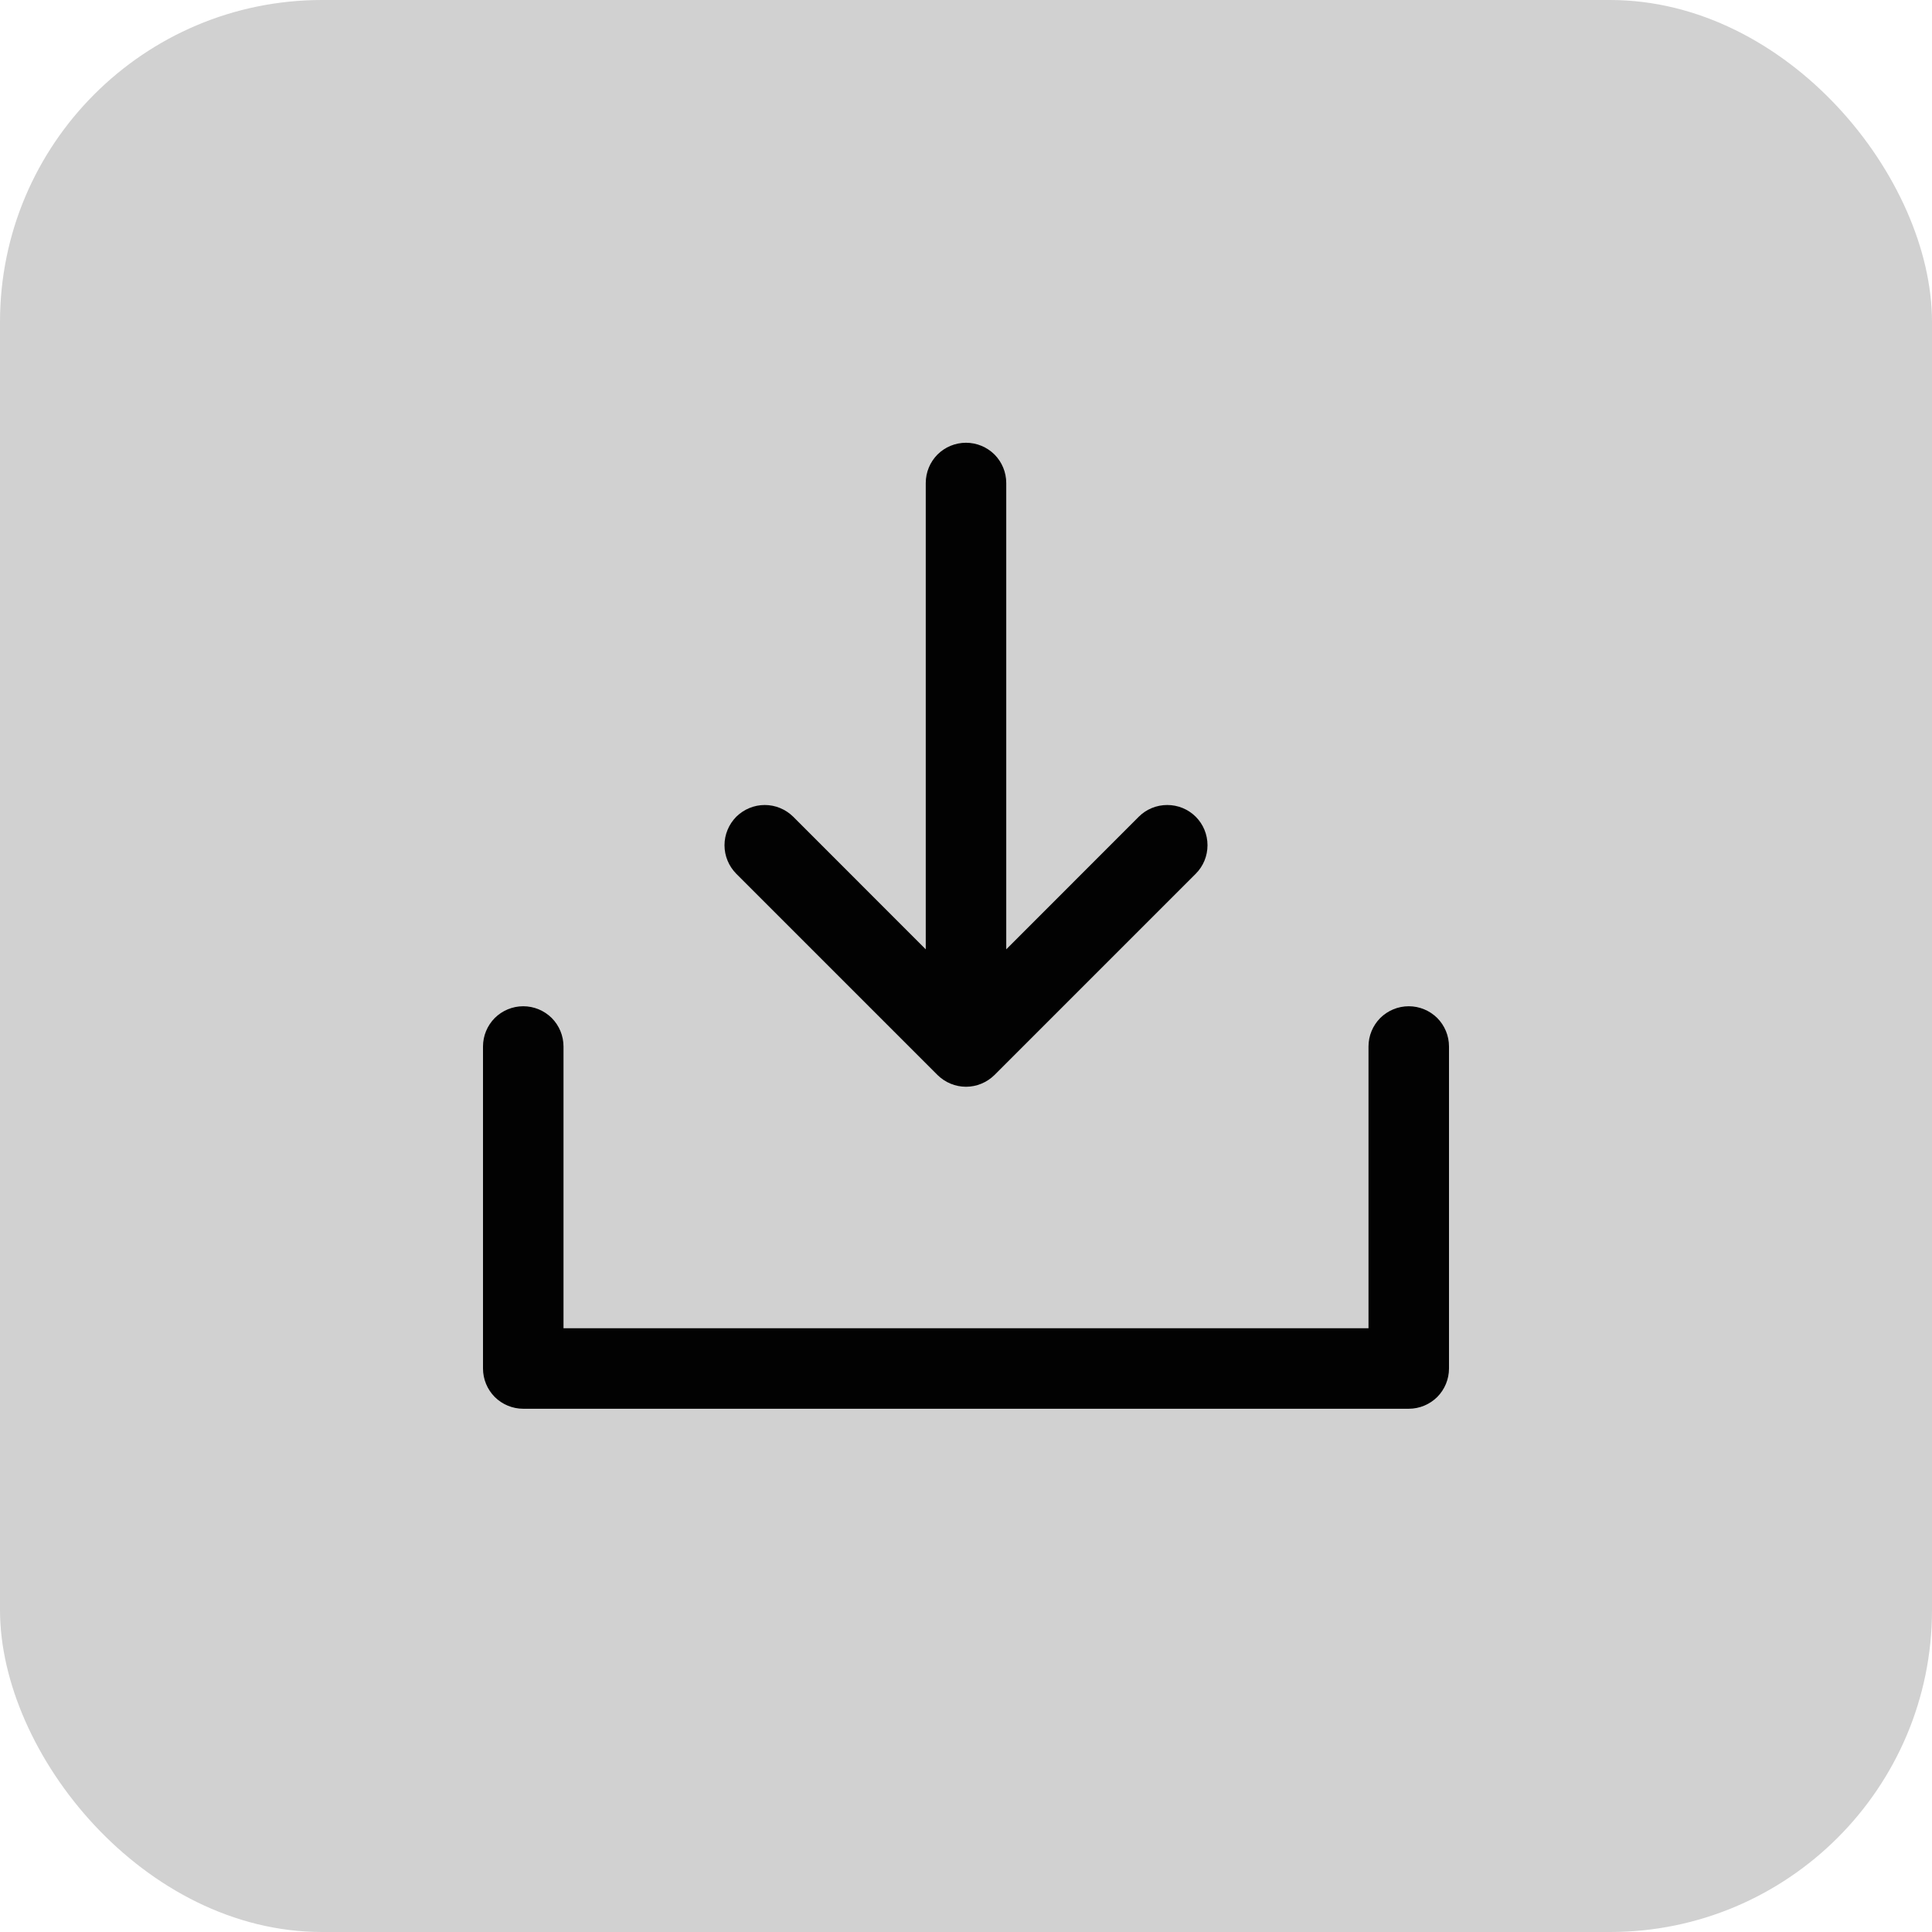
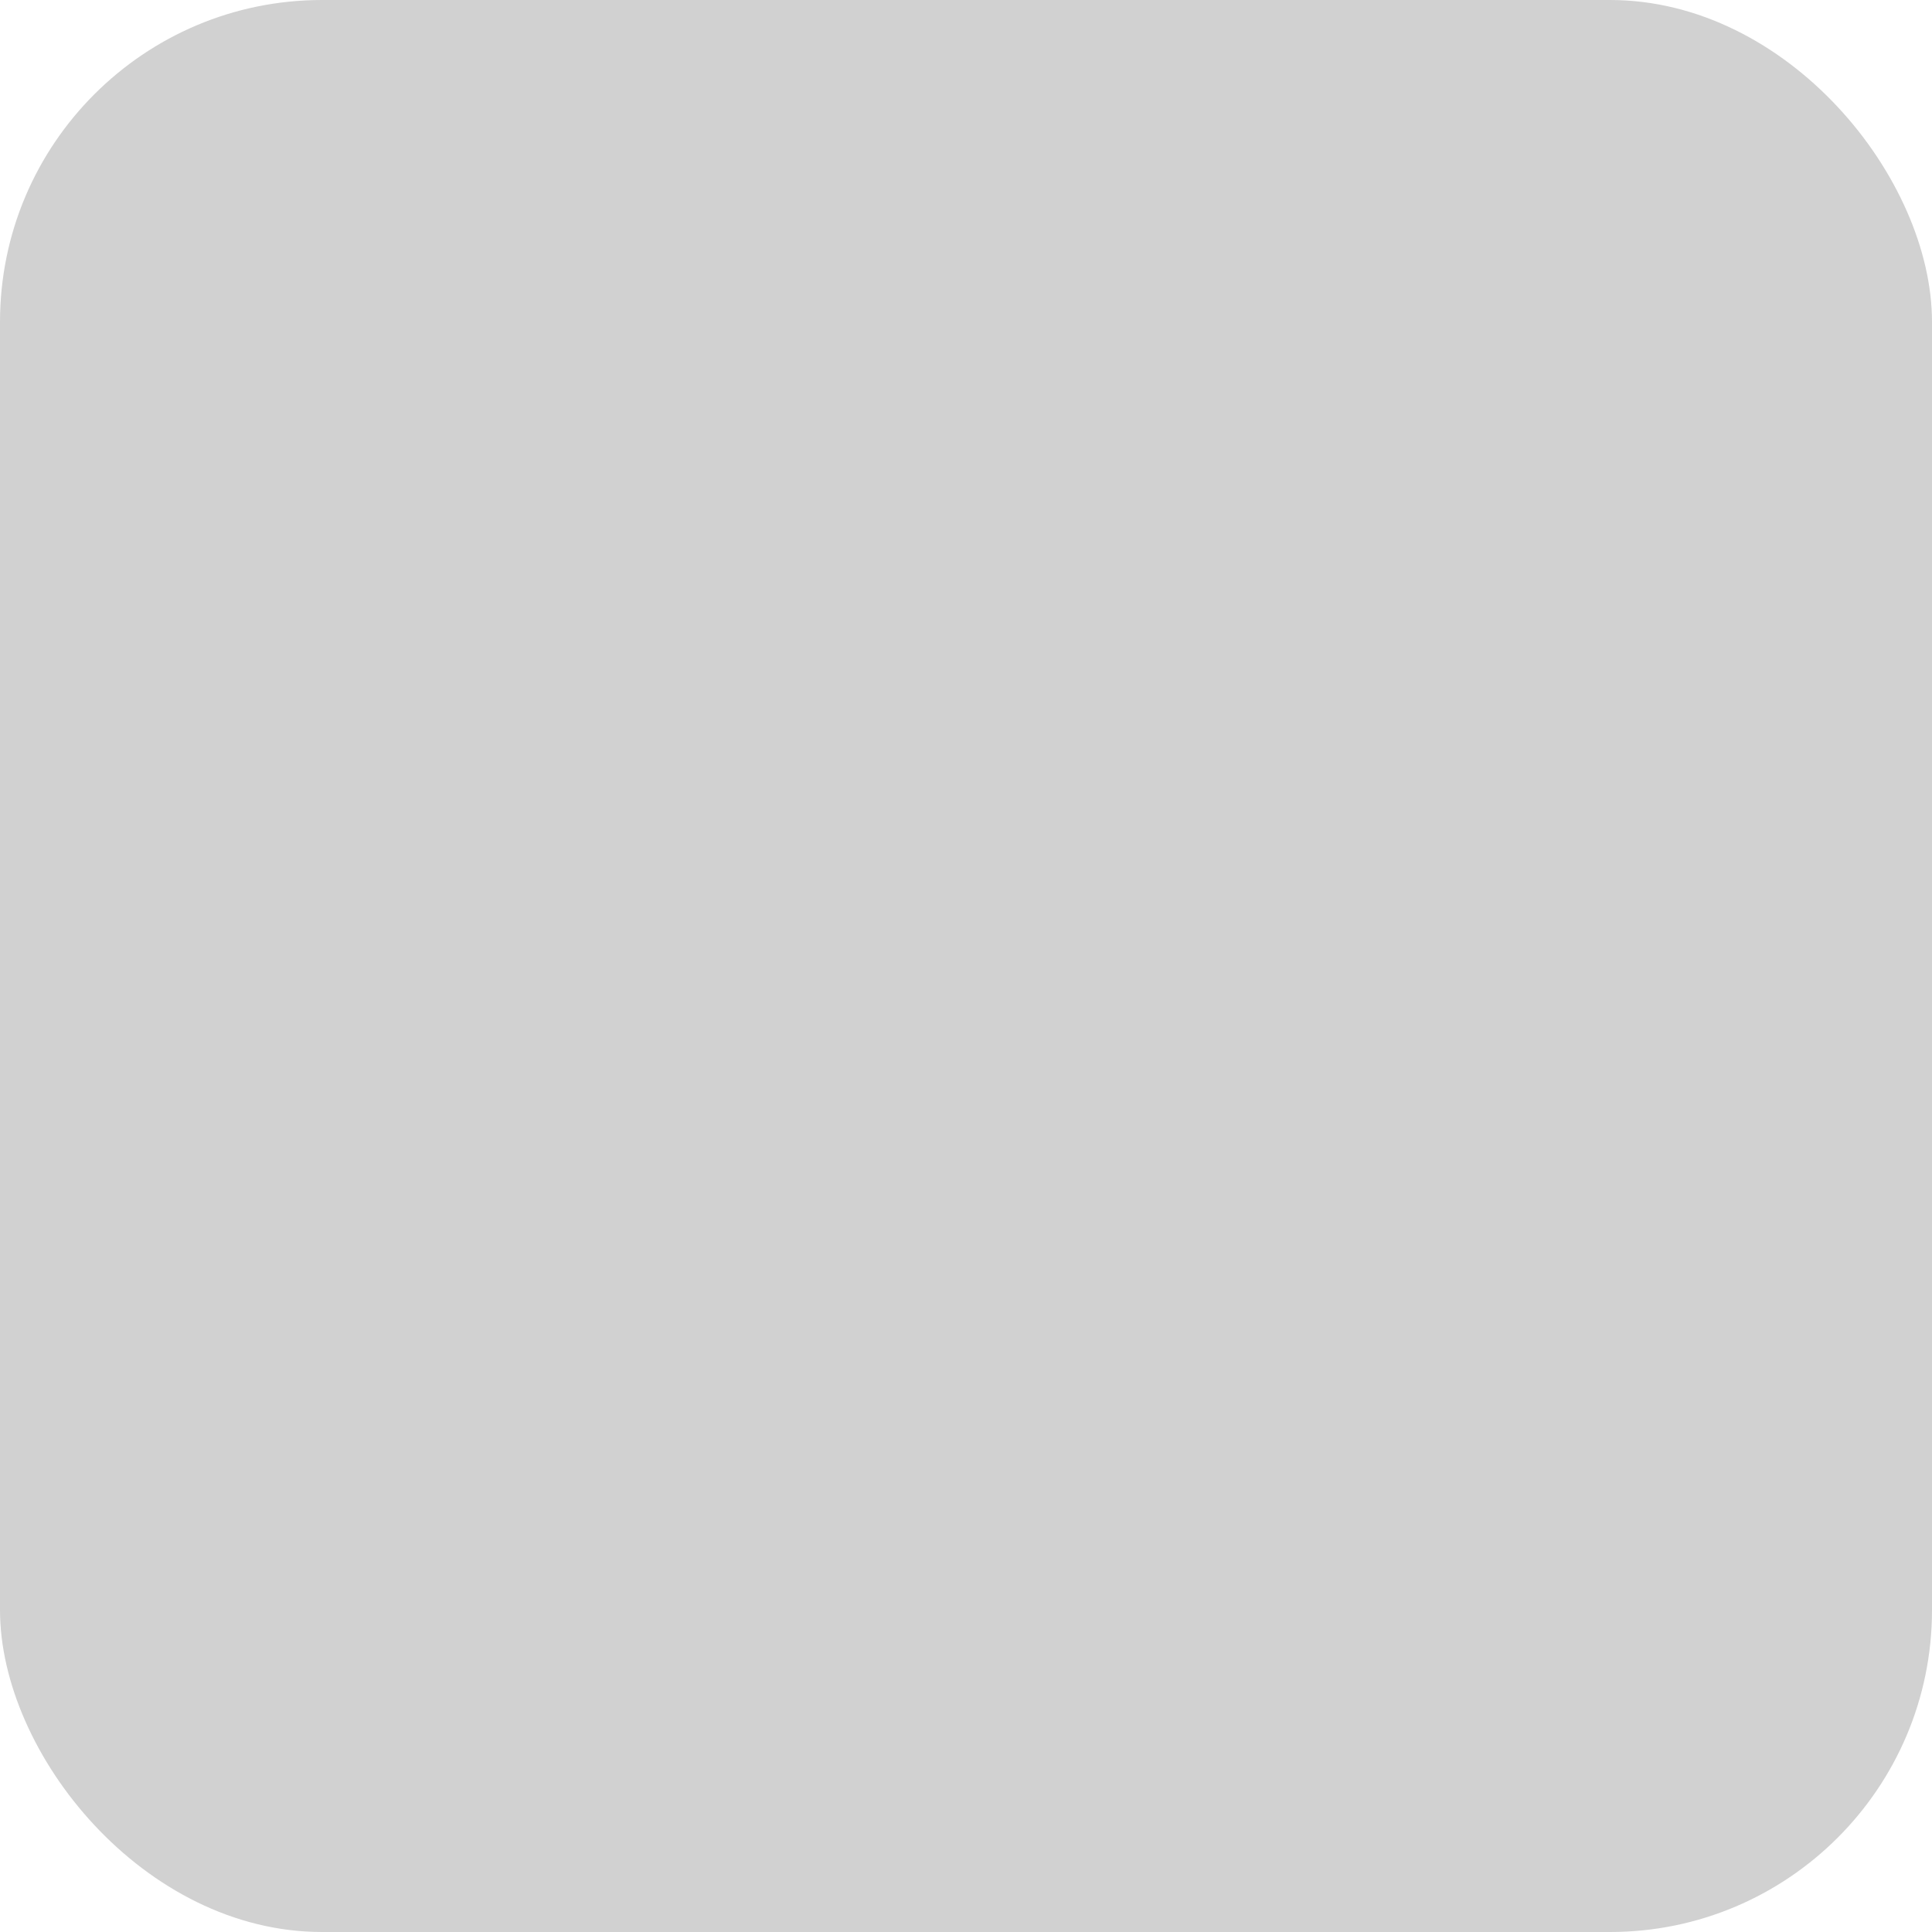
<svg xmlns="http://www.w3.org/2000/svg" width="24" height="24" viewBox="0 0 24 24" fill="none">
  <rect width="24" height="24" rx="4" fill="#D1D1D1" />
-   <path d="M6 13V17C6 17.133 6.053 17.26 6.146 17.354C6.24 17.447 6.367 17.5 6.5 17.5H17.5C17.633 17.5 17.76 17.447 17.854 17.354C17.947 17.26 18 17.133 18 17V13C18 12.867 17.947 12.74 17.854 12.646C17.76 12.553 17.633 12.5 17.5 12.5C17.367 12.5 17.24 12.553 17.146 12.646C17.053 12.74 17 12.867 17 13V16.5H7V13C7 12.867 6.947 12.74 6.854 12.646C6.76 12.553 6.633 12.5 6.5 12.5C6.367 12.5 6.24 12.553 6.146 12.646C6.053 12.74 6 12.867 6 13ZM12.354 13.354C12.307 13.4 12.252 13.437 12.191 13.462C12.131 13.487 12.066 13.5 12 13.5C11.934 13.5 11.869 13.487 11.809 13.462C11.748 13.437 11.693 13.4 11.646 13.354L9.146 10.854C9.1 10.807 9.063 10.752 9.038 10.691C9.013 10.631 9 10.566 9 10.5C9 10.434 9.013 10.369 9.038 10.309C9.063 10.248 9.1 10.193 9.146 10.146C9.193 10.1 9.248 10.063 9.309 10.038C9.369 10.013 9.434 10 9.5 10C9.566 10 9.631 10.013 9.691 10.038C9.752 10.063 9.807 10.1 9.854 10.146L11.5 11.793V6C11.5 5.867 11.553 5.74 11.646 5.646C11.74 5.553 11.867 5.5 12 5.5C12.133 5.5 12.26 5.553 12.354 5.646C12.447 5.74 12.5 5.867 12.5 6V11.793L14.146 10.146C14.24 10.052 14.367 10 14.5 10C14.633 10 14.76 10.052 14.854 10.146C14.948 10.24 15 10.367 15 10.5C15 10.633 14.948 10.76 14.854 10.854L12.354 13.354Z" fill="#020202" />
</svg>